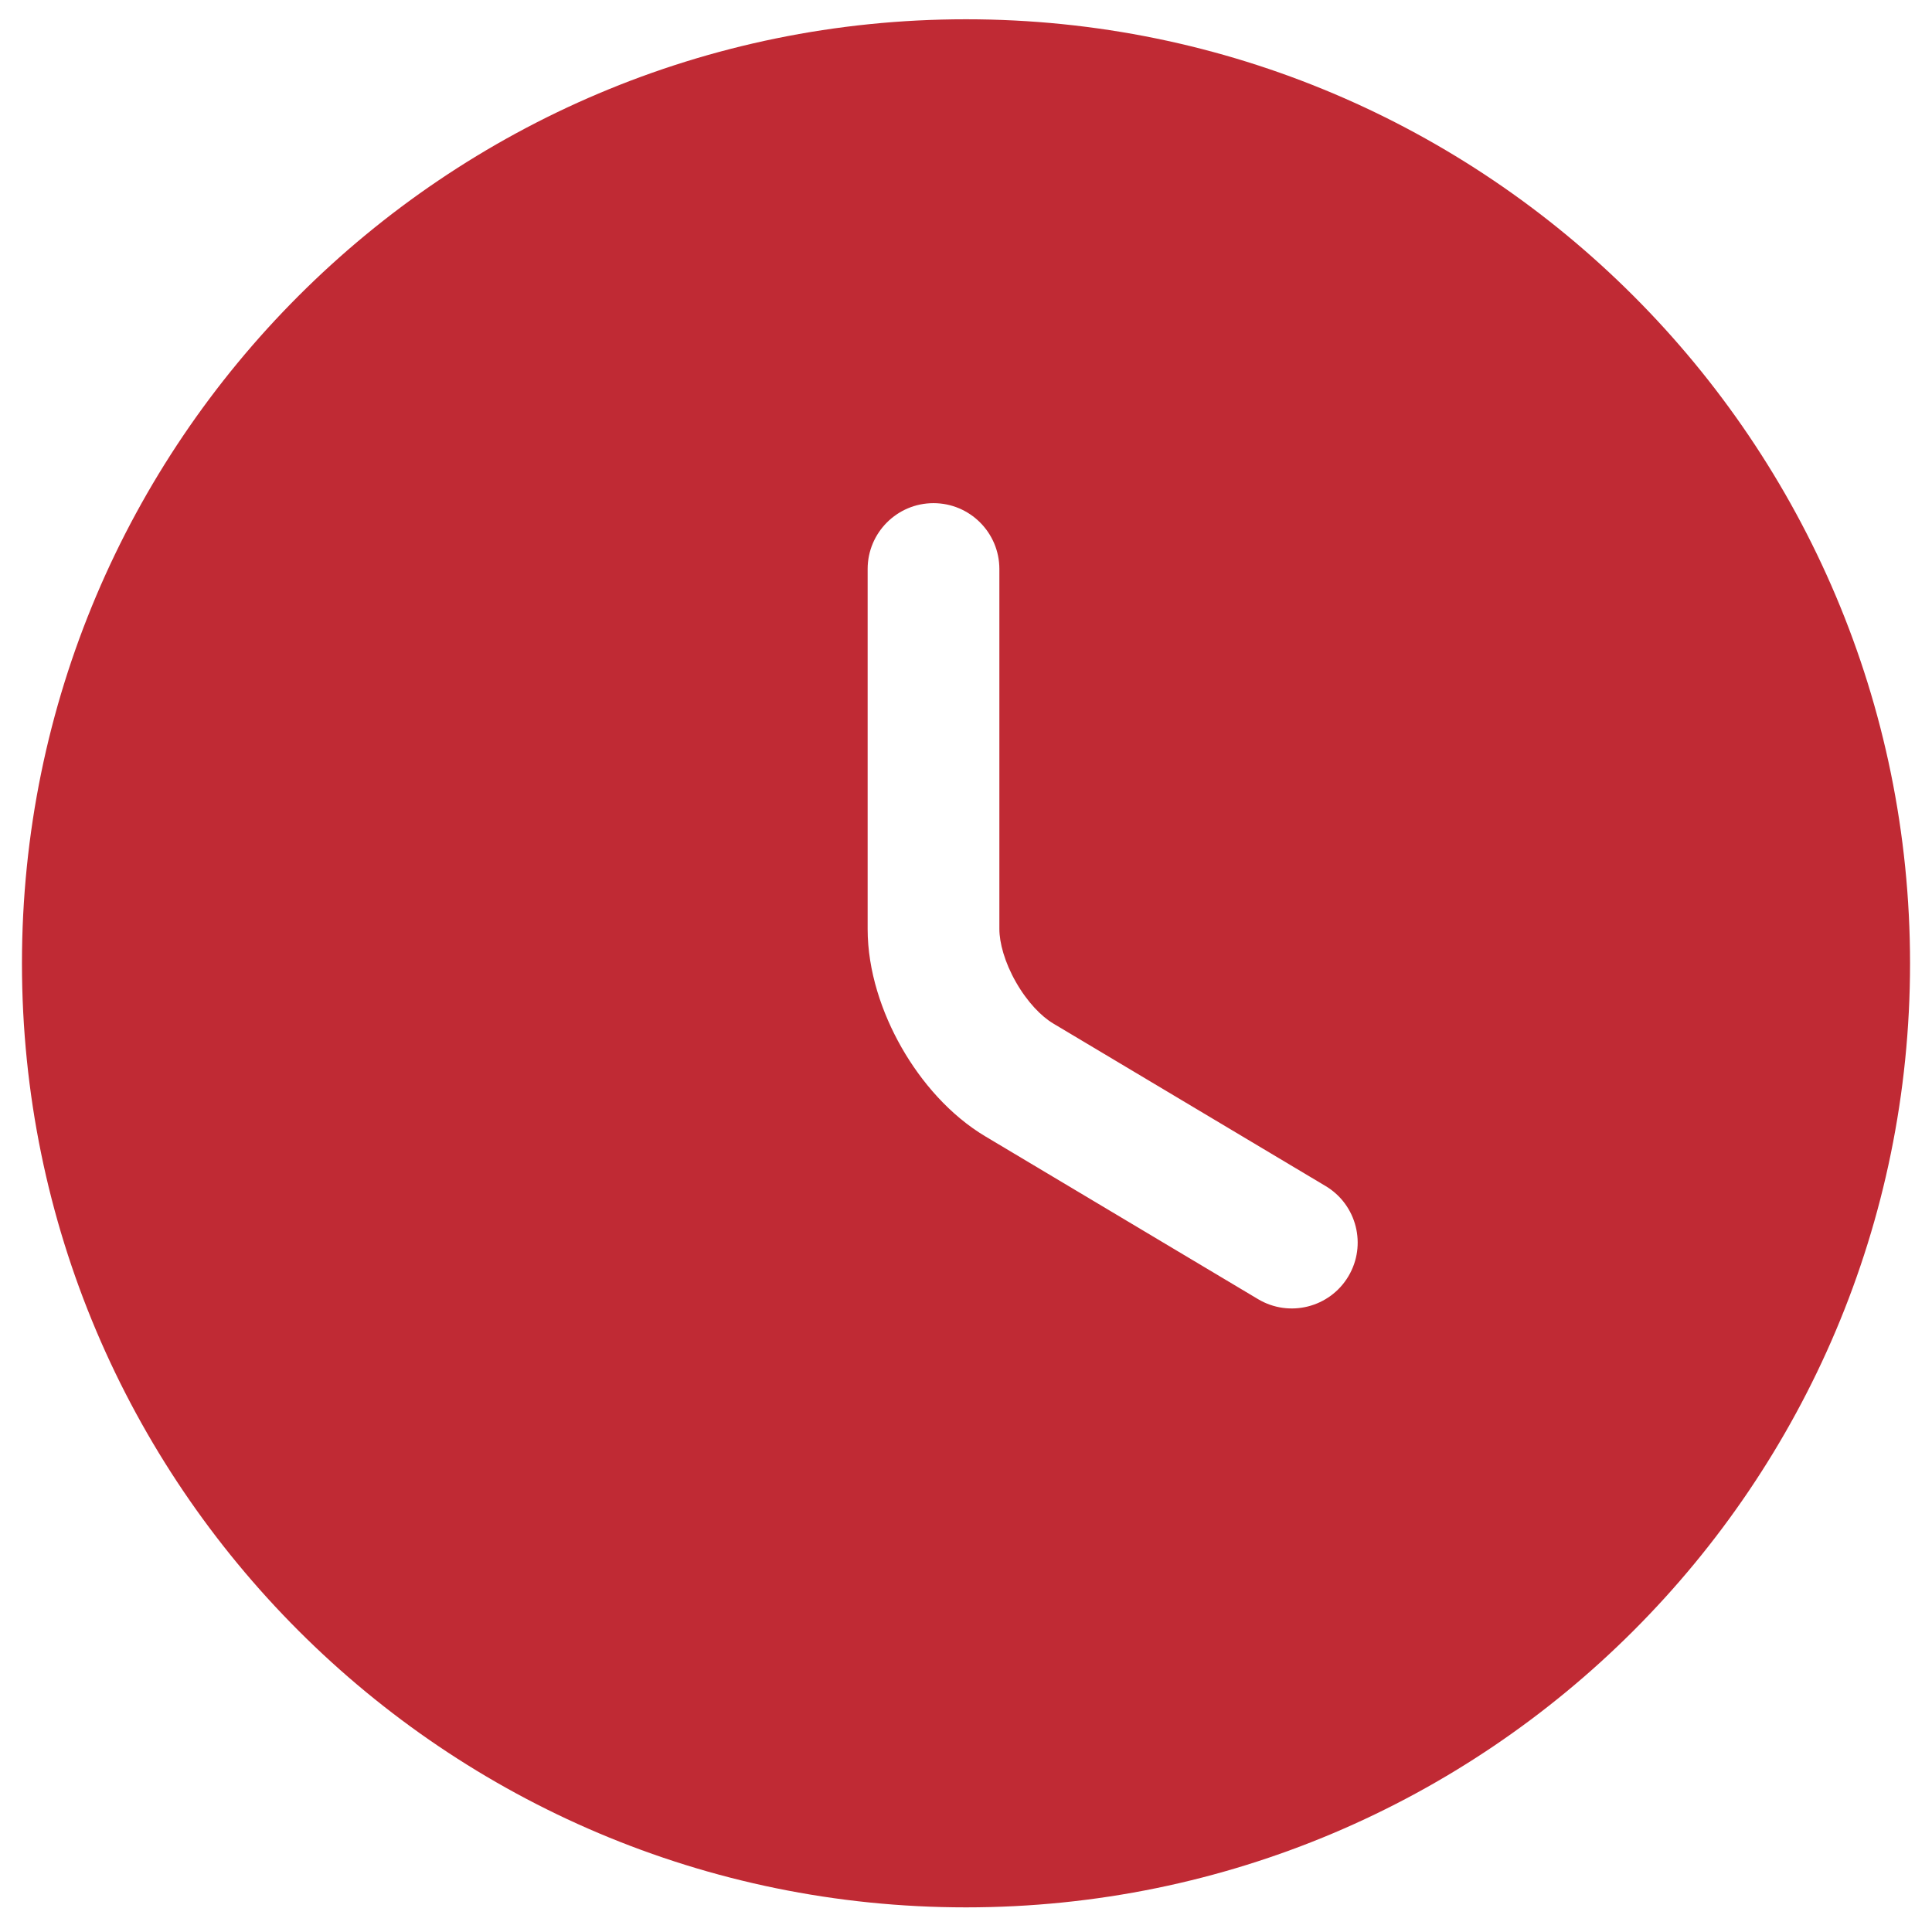
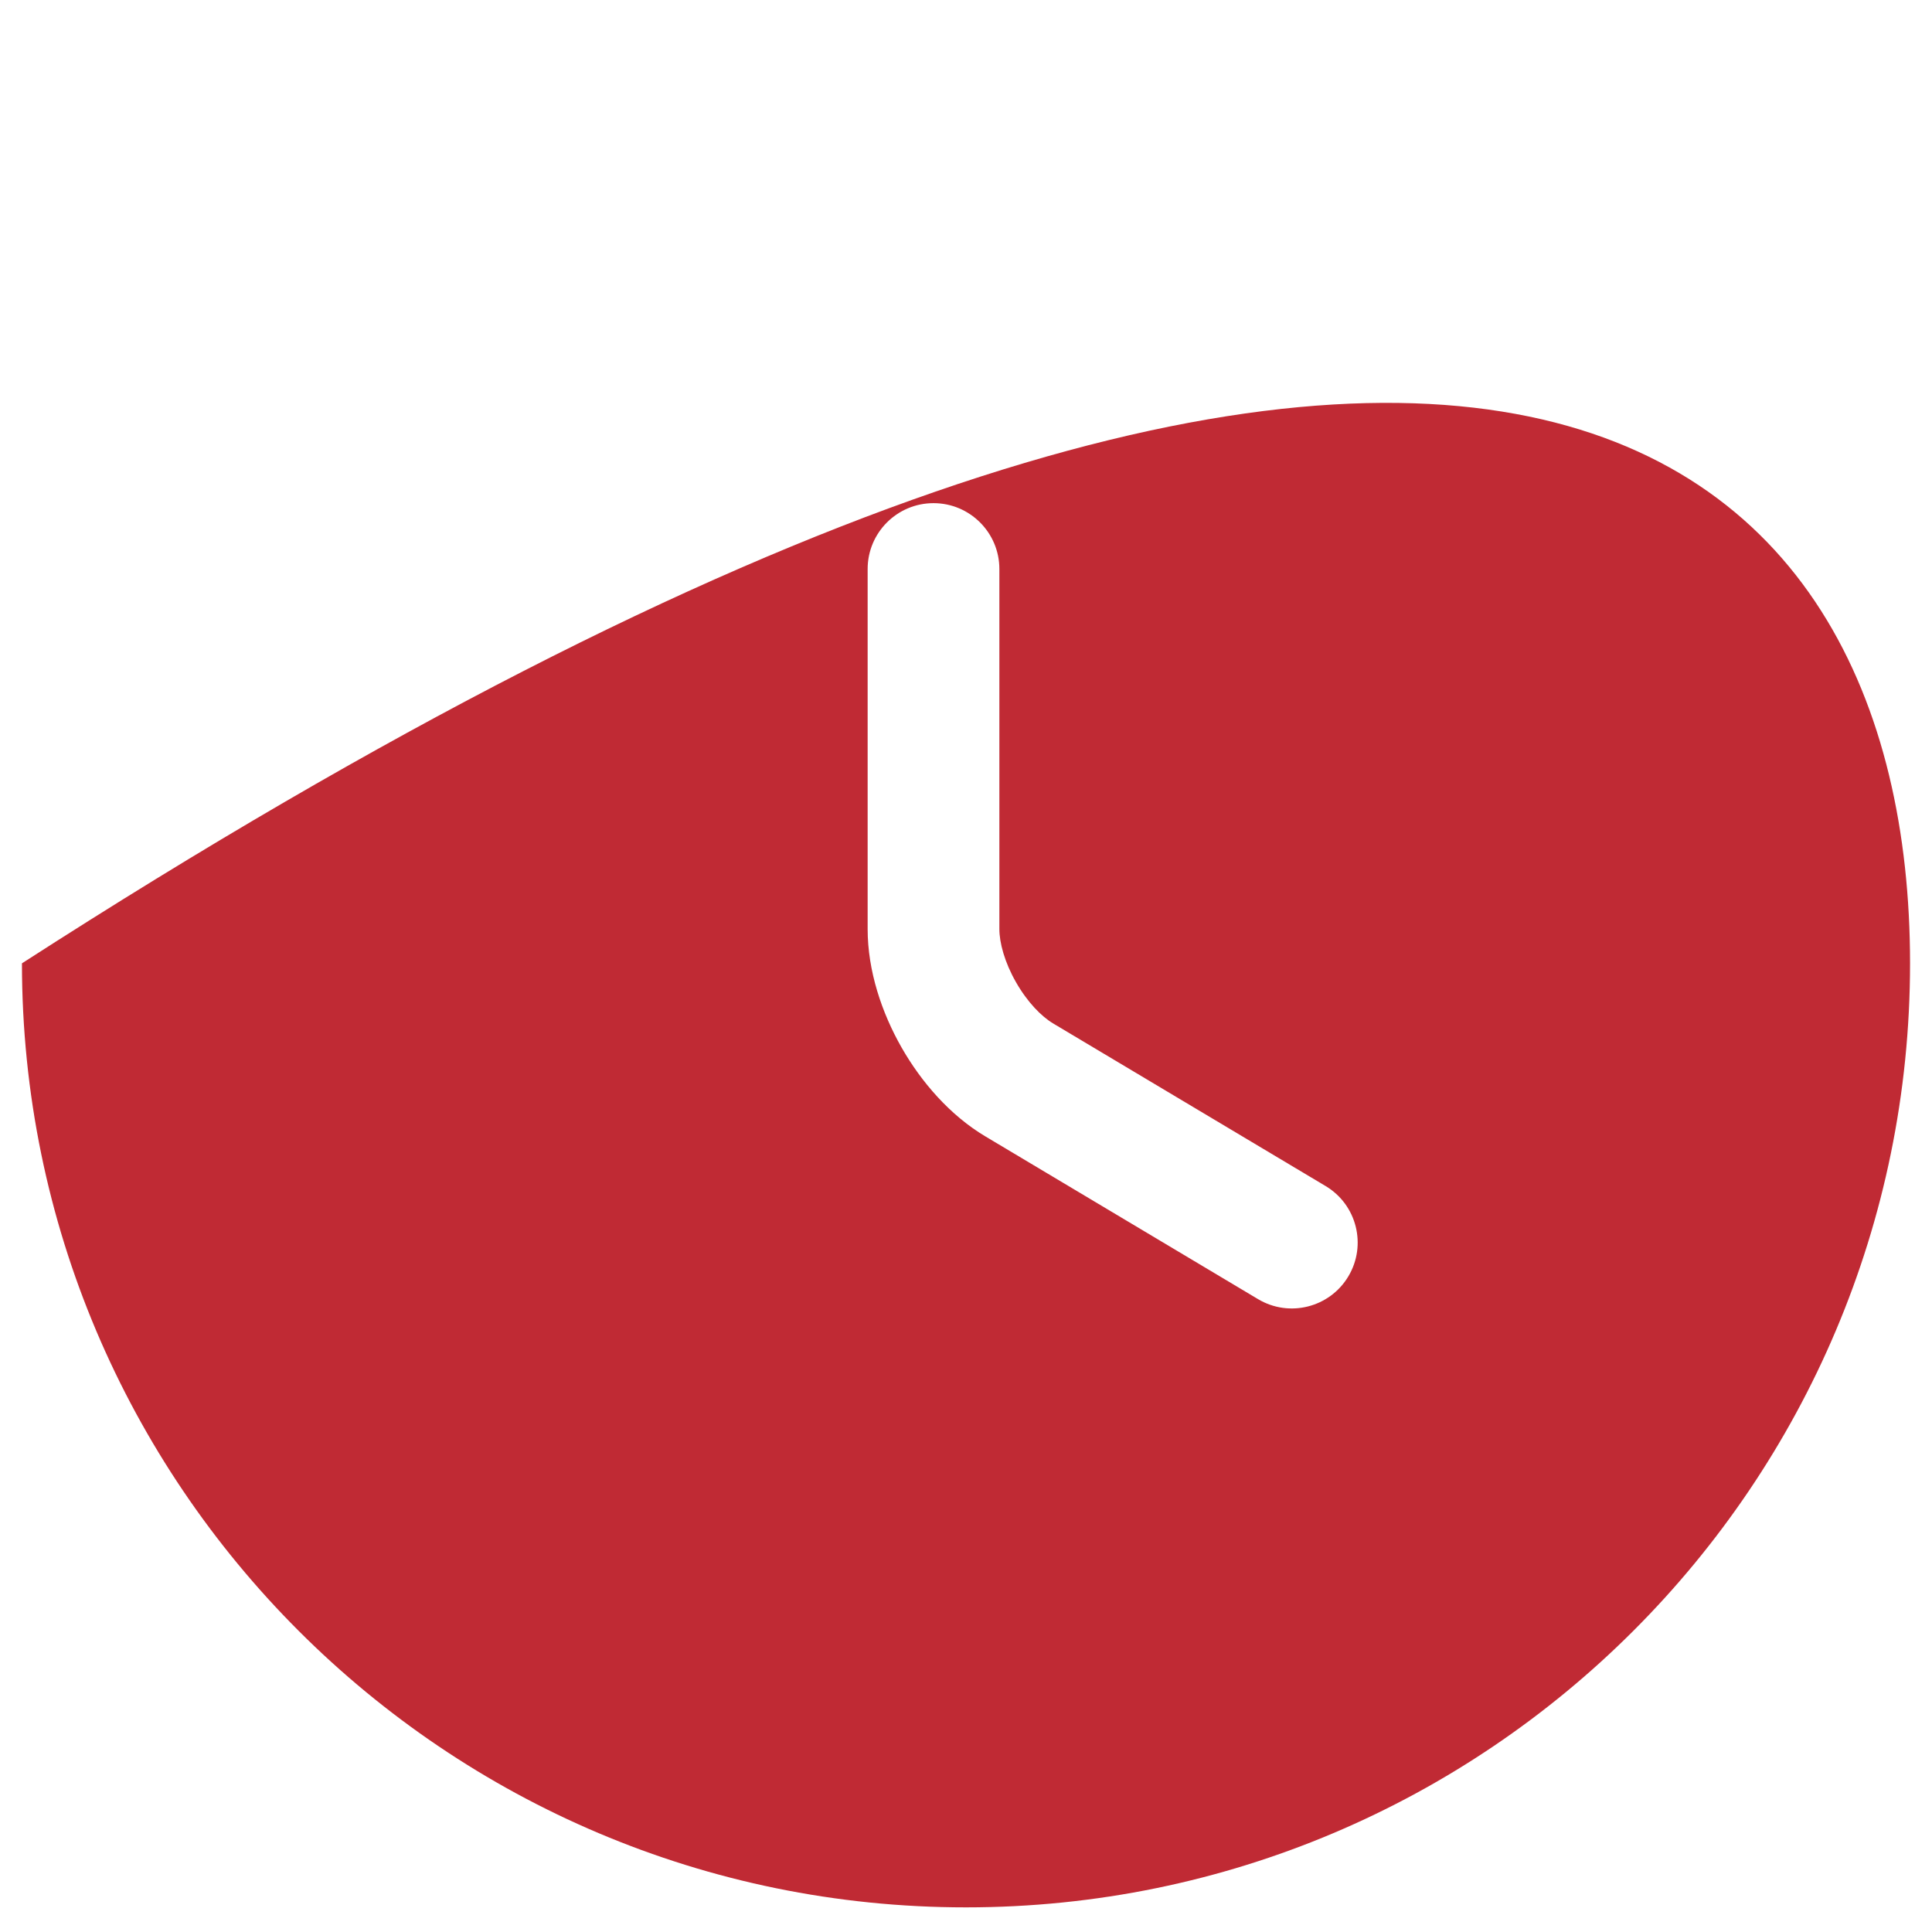
<svg xmlns="http://www.w3.org/2000/svg" width="44" height="44" viewBox="0 0 44 44" fill="none">
-   <path fill-rule="evenodd" clip-rule="evenodd" d="M0.5 21.939C0.5 10.07 10.132 0.439 22 0.439C33.868 0.439 43.5 10.07 43.5 21.939C43.5 33.807 33.868 43.439 22 43.439C10.132 43.439 0.5 33.807 0.5 21.939ZM22.76 12.959C22.76 12.131 22.088 11.459 21.26 11.459C20.432 11.459 19.76 12.131 19.76 12.959V21.159C19.76 22.112 20.083 23.067 20.532 23.855C20.981 24.642 21.637 25.404 22.453 25.888L22.455 25.889L28.651 29.587C29.363 30.012 30.284 29.779 30.708 29.068C31.133 28.356 30.9 27.435 30.189 27.011L23.989 23.311L23.985 23.308C23.722 23.153 23.399 22.826 23.138 22.368C22.877 21.911 22.76 21.466 22.76 21.159V12.959Z" fill="#C02A34" />
+   <path fill-rule="evenodd" clip-rule="evenodd" d="M0.5 21.939C33.868 0.439 43.5 10.07 43.5 21.939C43.5 33.807 33.868 43.439 22 43.439C10.132 43.439 0.5 33.807 0.5 21.939ZM22.76 12.959C22.76 12.131 22.088 11.459 21.26 11.459C20.432 11.459 19.76 12.131 19.76 12.959V21.159C19.76 22.112 20.083 23.067 20.532 23.855C20.981 24.642 21.637 25.404 22.453 25.888L22.455 25.889L28.651 29.587C29.363 30.012 30.284 29.779 30.708 29.068C31.133 28.356 30.9 27.435 30.189 27.011L23.989 23.311L23.985 23.308C23.722 23.153 23.399 22.826 23.138 22.368C22.877 21.911 22.76 21.466 22.76 21.159V12.959Z" fill="#C02A34" />
</svg>